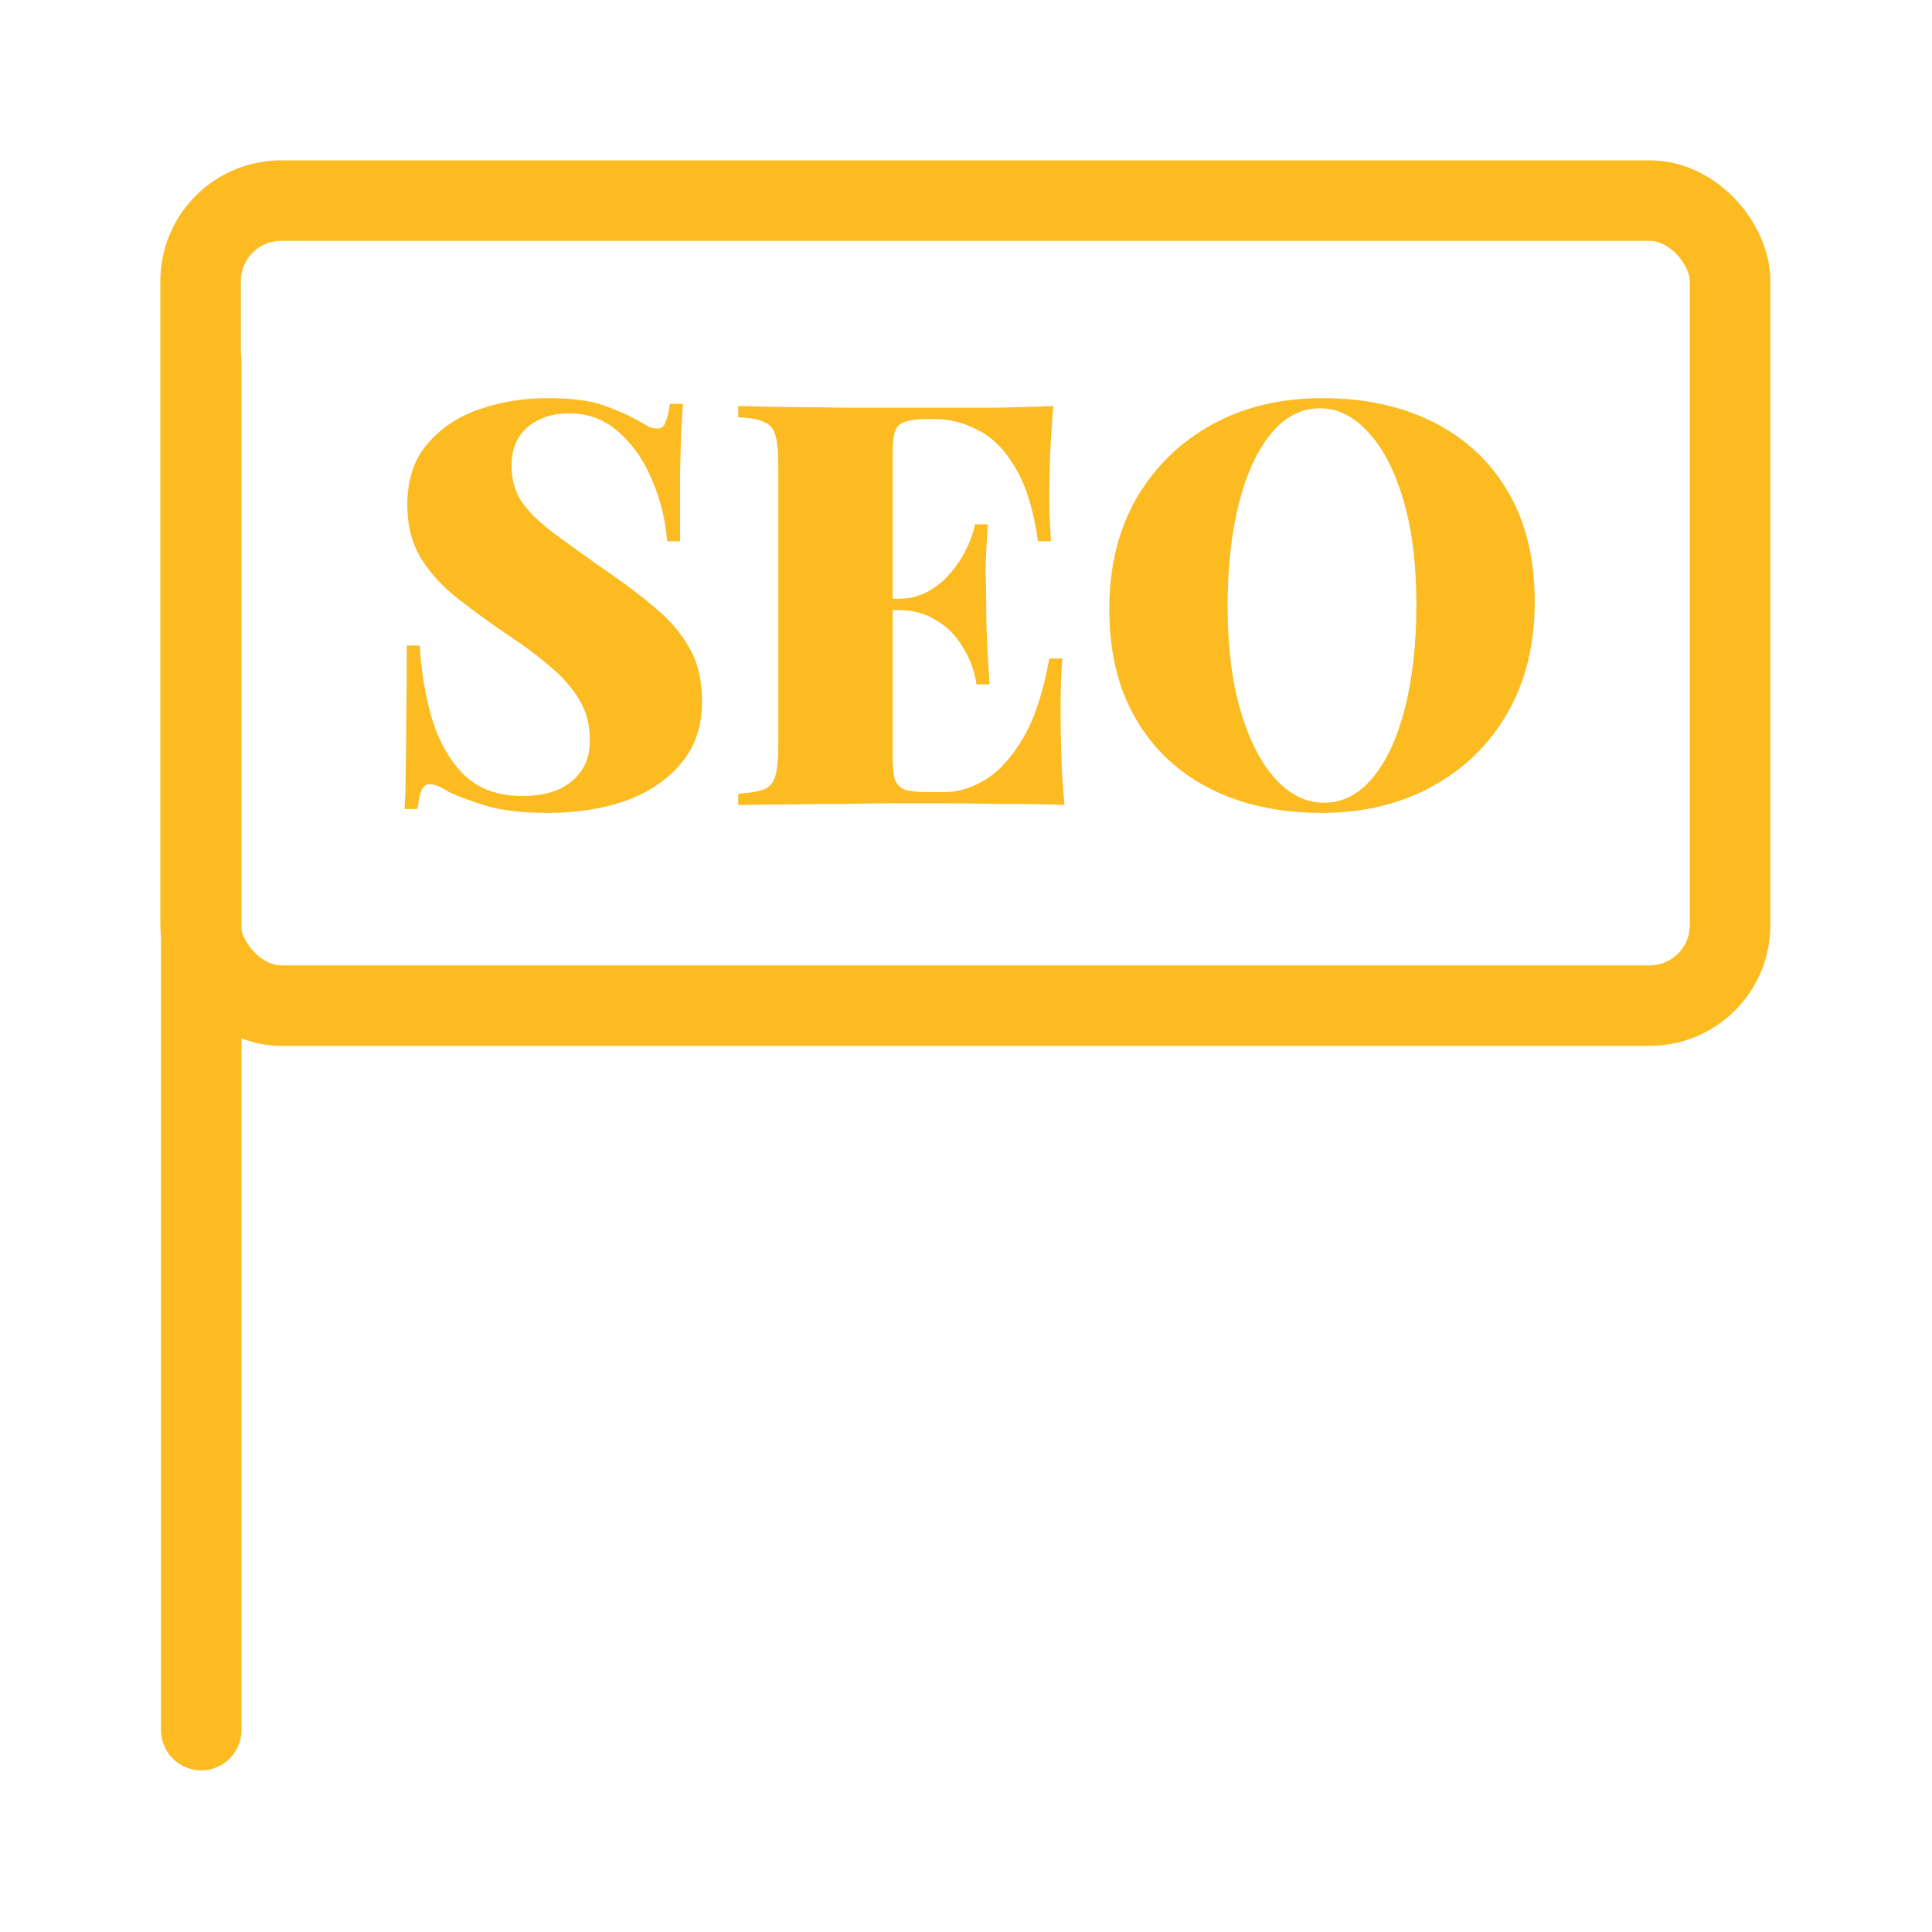
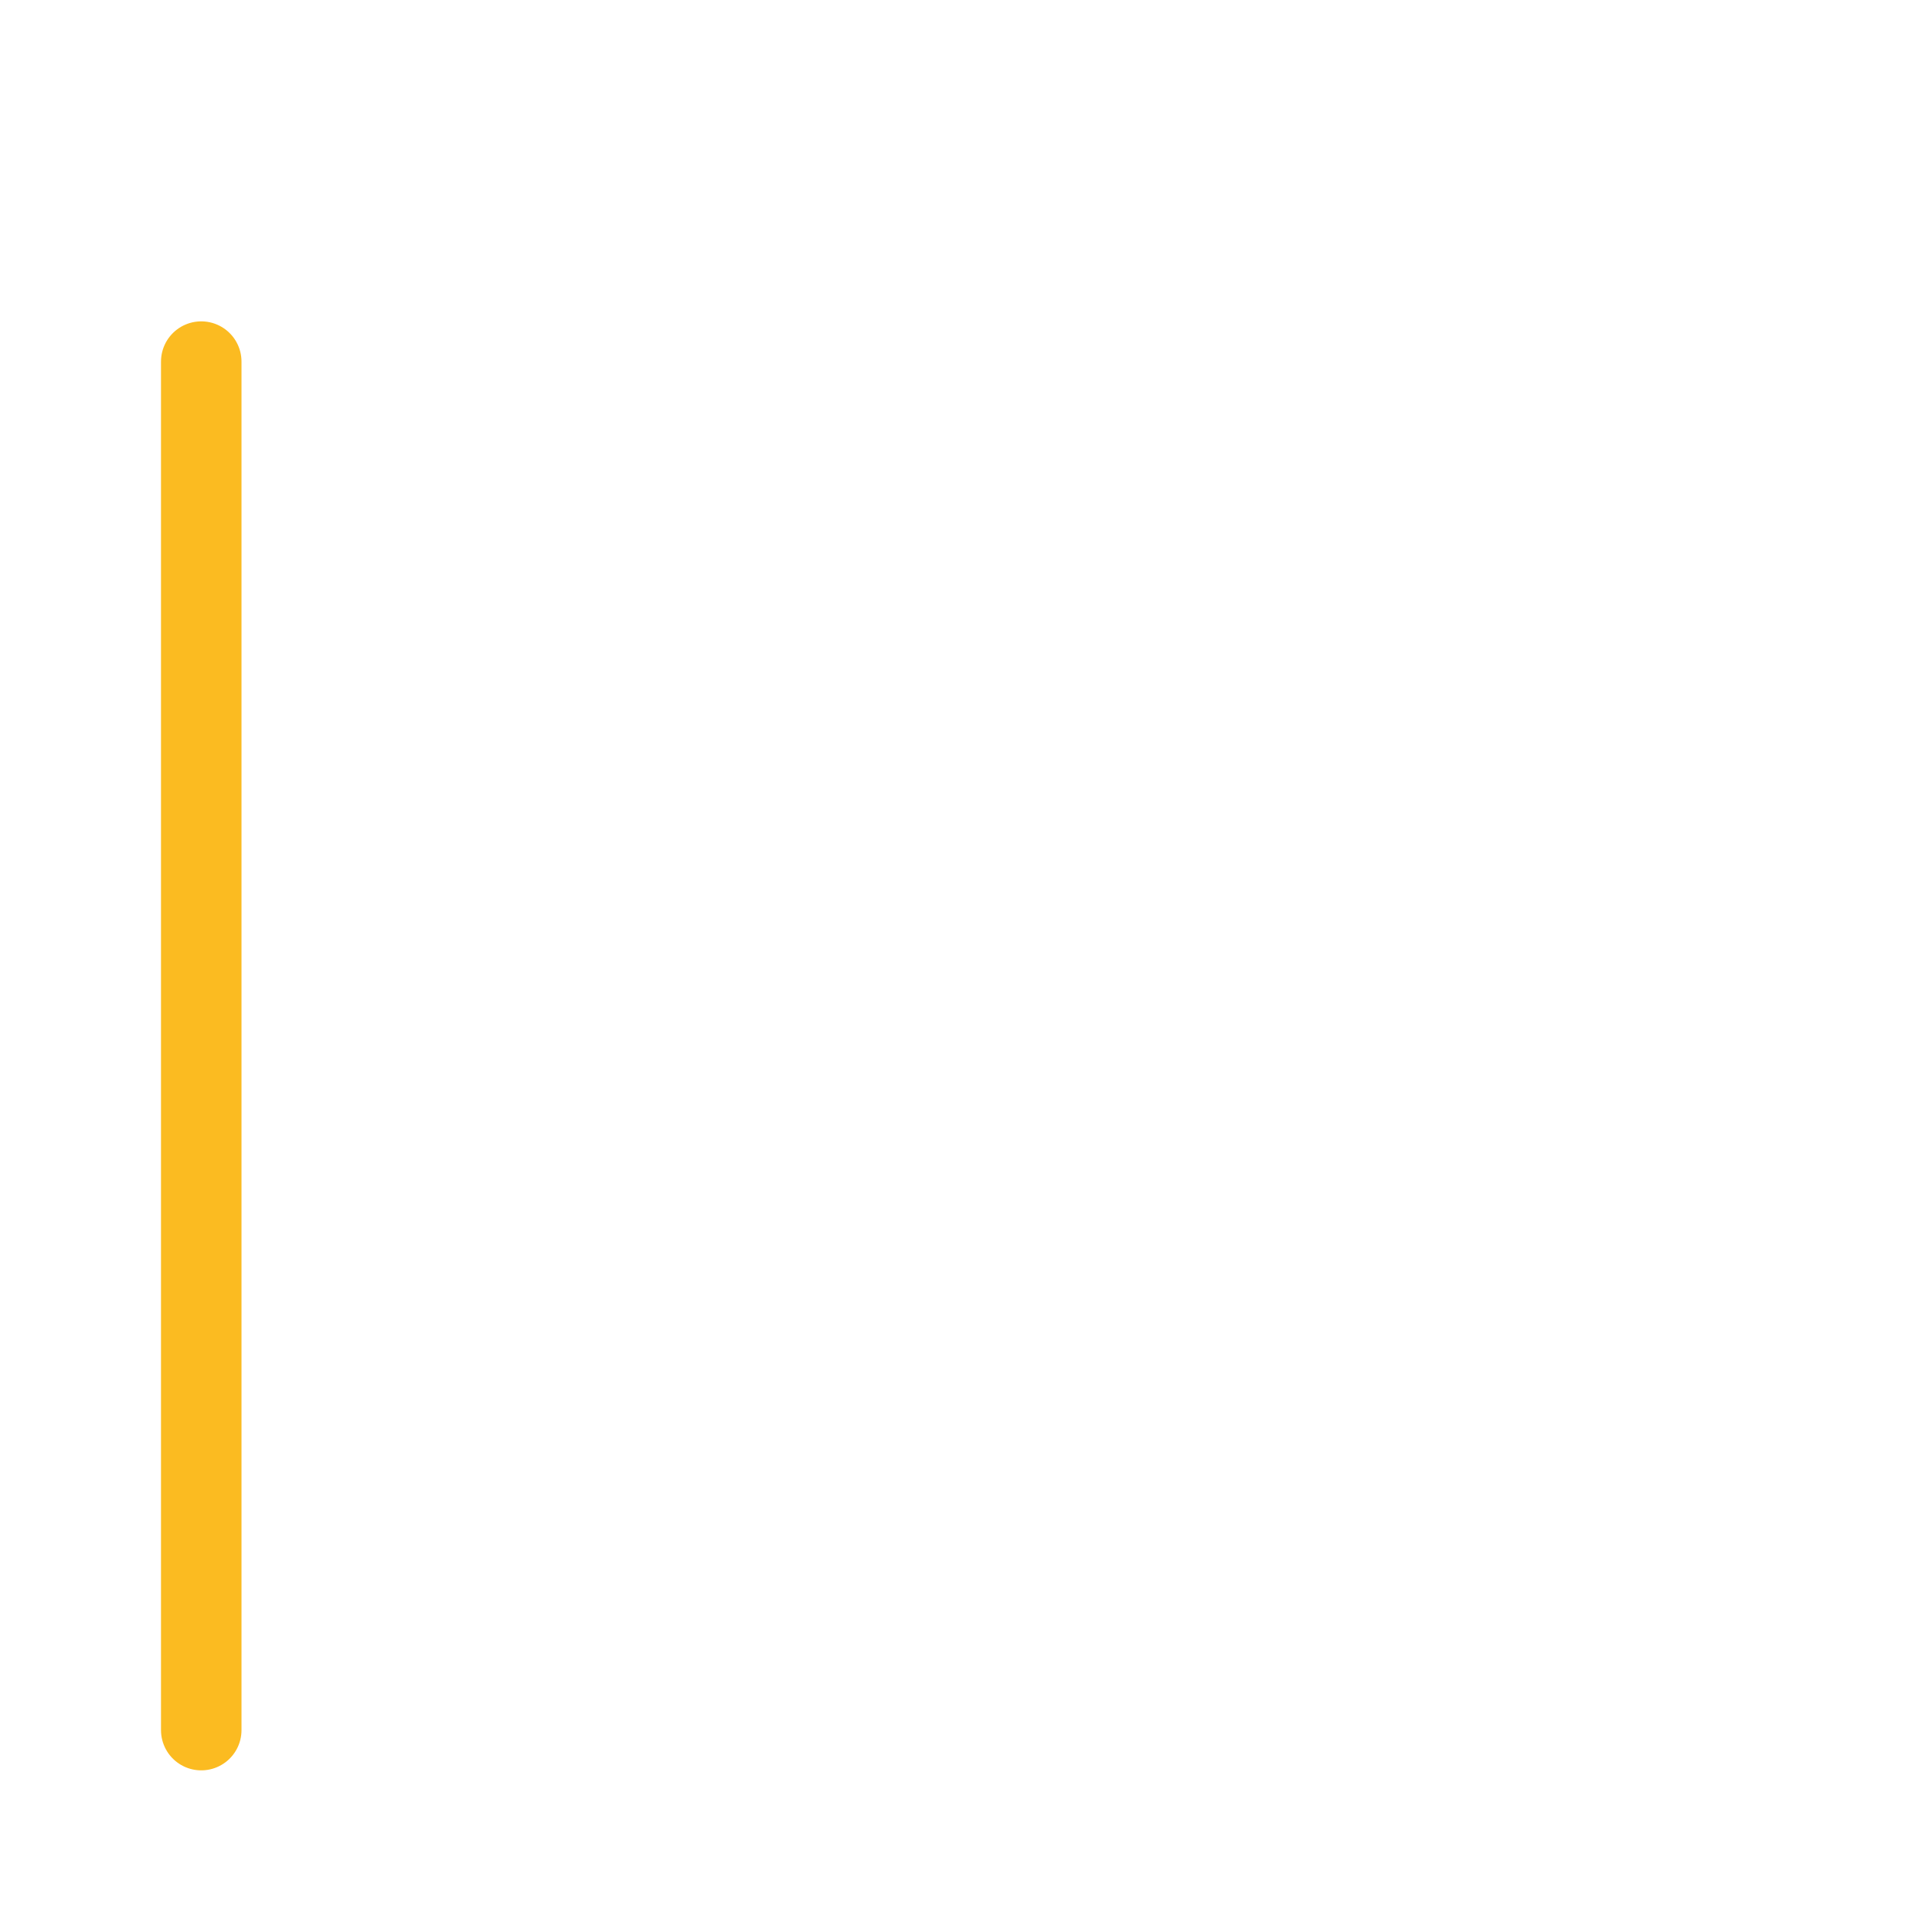
<svg xmlns="http://www.w3.org/2000/svg" width="24" height="24" viewBox="0 0 24 24" fill="none">
-   <rect x="2.492" y="2.492" width="19" height="10" rx="1" stroke="#FBBB21" />
  <path d="M2.5 4.492L2.5 21.492" stroke="#FBBB21" stroke-linecap="round" />
-   <path d="M6.796 4.946C7.099 4.946 7.335 4.976 7.503 5.037C7.671 5.098 7.813 5.161 7.93 5.226C7.986 5.259 8.03 5.284 8.063 5.303C8.1 5.317 8.135 5.324 8.168 5.324C8.215 5.324 8.247 5.298 8.266 5.247C8.289 5.196 8.308 5.119 8.322 5.016H8.483C8.478 5.114 8.471 5.228 8.462 5.359C8.457 5.49 8.453 5.662 8.448 5.877C8.448 6.092 8.448 6.374 8.448 6.724H8.287C8.268 6.467 8.208 6.218 8.105 5.975C8.007 5.732 7.869 5.532 7.692 5.373C7.519 5.214 7.312 5.135 7.069 5.135C6.864 5.135 6.693 5.191 6.558 5.303C6.423 5.415 6.355 5.576 6.355 5.786C6.355 5.959 6.397 6.108 6.481 6.234C6.565 6.355 6.696 6.484 6.873 6.619C7.055 6.754 7.293 6.925 7.587 7.13C7.797 7.275 7.986 7.419 8.154 7.564C8.327 7.709 8.464 7.872 8.567 8.054C8.67 8.236 8.721 8.455 8.721 8.712C8.721 9.025 8.632 9.284 8.455 9.489C8.282 9.694 8.051 9.848 7.762 9.951C7.473 10.049 7.158 10.098 6.817 10.098C6.5 10.098 6.245 10.07 6.054 10.014C5.867 9.958 5.709 9.9 5.578 9.839C5.475 9.774 5.396 9.741 5.34 9.741C5.293 9.741 5.258 9.767 5.235 9.818C5.216 9.869 5.2 9.946 5.186 10.049H5.025C5.034 9.928 5.039 9.788 5.039 9.629C5.044 9.466 5.046 9.256 5.046 8.999C5.051 8.742 5.053 8.416 5.053 8.019H5.214C5.233 8.346 5.284 8.651 5.368 8.936C5.457 9.221 5.59 9.452 5.767 9.629C5.949 9.802 6.189 9.888 6.488 9.888C6.661 9.888 6.808 9.862 6.929 9.811C7.055 9.755 7.153 9.676 7.223 9.573C7.293 9.47 7.328 9.347 7.328 9.202C7.328 9.006 7.284 8.836 7.195 8.691C7.106 8.542 6.985 8.404 6.831 8.278C6.682 8.147 6.507 8.017 6.306 7.886C6.087 7.737 5.881 7.587 5.69 7.438C5.499 7.289 5.345 7.121 5.228 6.934C5.116 6.747 5.06 6.526 5.06 6.269C5.06 5.961 5.142 5.711 5.305 5.52C5.468 5.324 5.683 5.179 5.949 5.086C6.215 4.993 6.497 4.946 6.796 4.946ZM13.084 5.044C13.065 5.277 13.051 5.504 13.042 5.723C13.037 5.938 13.035 6.103 13.035 6.22C13.035 6.318 13.037 6.411 13.042 6.5C13.047 6.589 13.051 6.663 13.056 6.724H12.895C12.839 6.337 12.746 6.033 12.615 5.814C12.484 5.59 12.33 5.434 12.153 5.345C11.98 5.252 11.798 5.205 11.607 5.205H11.516C11.395 5.205 11.304 5.217 11.243 5.24C11.182 5.259 11.14 5.298 11.117 5.359C11.098 5.42 11.089 5.515 11.089 5.646V9.398C11.089 9.524 11.098 9.62 11.117 9.685C11.14 9.746 11.182 9.788 11.243 9.811C11.304 9.83 11.395 9.839 11.516 9.839H11.747C11.901 9.839 12.062 9.79 12.23 9.692C12.403 9.589 12.561 9.417 12.706 9.174C12.851 8.931 12.96 8.6 13.035 8.18H13.196C13.182 8.348 13.175 8.563 13.175 8.824C13.175 8.941 13.177 9.109 13.182 9.328C13.187 9.543 13.201 9.767 13.224 10C12.986 9.991 12.718 9.986 12.419 9.986C12.12 9.981 11.854 9.979 11.621 9.979C11.495 9.979 11.334 9.979 11.138 9.979C10.947 9.979 10.737 9.981 10.508 9.986C10.284 9.986 10.055 9.988 9.822 9.993C9.593 9.993 9.376 9.995 9.171 10V9.86C9.316 9.851 9.423 9.832 9.493 9.804C9.563 9.776 9.61 9.72 9.633 9.636C9.656 9.552 9.668 9.426 9.668 9.258V5.786C9.668 5.613 9.656 5.487 9.633 5.408C9.61 5.324 9.561 5.268 9.486 5.24C9.416 5.207 9.311 5.189 9.171 5.184V5.044C9.376 5.049 9.593 5.053 9.822 5.058C10.055 5.058 10.284 5.06 10.508 5.065C10.737 5.065 10.947 5.065 11.138 5.065C11.334 5.065 11.495 5.065 11.621 5.065C11.836 5.065 12.078 5.065 12.349 5.065C12.624 5.06 12.869 5.053 13.084 5.044ZM12.069 7.438C12.069 7.438 12.069 7.461 12.069 7.508C12.069 7.555 12.069 7.578 12.069 7.578H10.879C10.879 7.578 10.879 7.555 10.879 7.508C10.879 7.461 10.879 7.438 10.879 7.438H12.069ZM12.272 6.514C12.253 6.78 12.244 6.983 12.244 7.123C12.249 7.263 12.251 7.391 12.251 7.508C12.251 7.625 12.253 7.753 12.258 7.893C12.263 8.033 12.274 8.236 12.293 8.502H12.132C12.104 8.329 12.046 8.173 11.957 8.033C11.873 7.893 11.763 7.783 11.628 7.704C11.493 7.62 11.336 7.578 11.159 7.578V7.438C11.29 7.438 11.409 7.41 11.516 7.354C11.623 7.298 11.717 7.223 11.796 7.13C11.88 7.037 11.948 6.936 11.999 6.829C12.055 6.722 12.092 6.617 12.111 6.514H12.272ZM16.426 4.946C16.953 4.946 17.415 5.046 17.812 5.247C18.209 5.448 18.517 5.737 18.736 6.115C18.955 6.488 19.065 6.943 19.065 7.48C19.065 8.003 18.953 8.46 18.729 8.852C18.505 9.244 18.192 9.55 17.791 9.769C17.394 9.988 16.937 10.098 16.419 10.098C15.892 10.098 15.43 9.998 15.033 9.797C14.636 9.596 14.328 9.307 14.109 8.929C13.889 8.551 13.78 8.096 13.78 7.564C13.78 7.041 13.892 6.584 14.116 6.192C14.345 5.8 14.657 5.494 15.054 5.275C15.45 5.056 15.908 4.946 16.426 4.946ZM16.398 5.072C16.165 5.072 15.961 5.177 15.789 5.387C15.616 5.597 15.483 5.886 15.39 6.255C15.296 6.624 15.25 7.051 15.25 7.536C15.25 8.031 15.303 8.462 15.411 8.831C15.518 9.195 15.663 9.477 15.845 9.678C16.027 9.874 16.227 9.972 16.447 9.972C16.68 9.972 16.883 9.867 17.056 9.657C17.229 9.447 17.361 9.158 17.455 8.789C17.548 8.416 17.595 7.989 17.595 7.508C17.595 7.009 17.541 6.577 17.434 6.213C17.326 5.849 17.182 5.569 17 5.373C16.818 5.172 16.617 5.072 16.398 5.072Z" fill="#FBBB21" />
</svg>